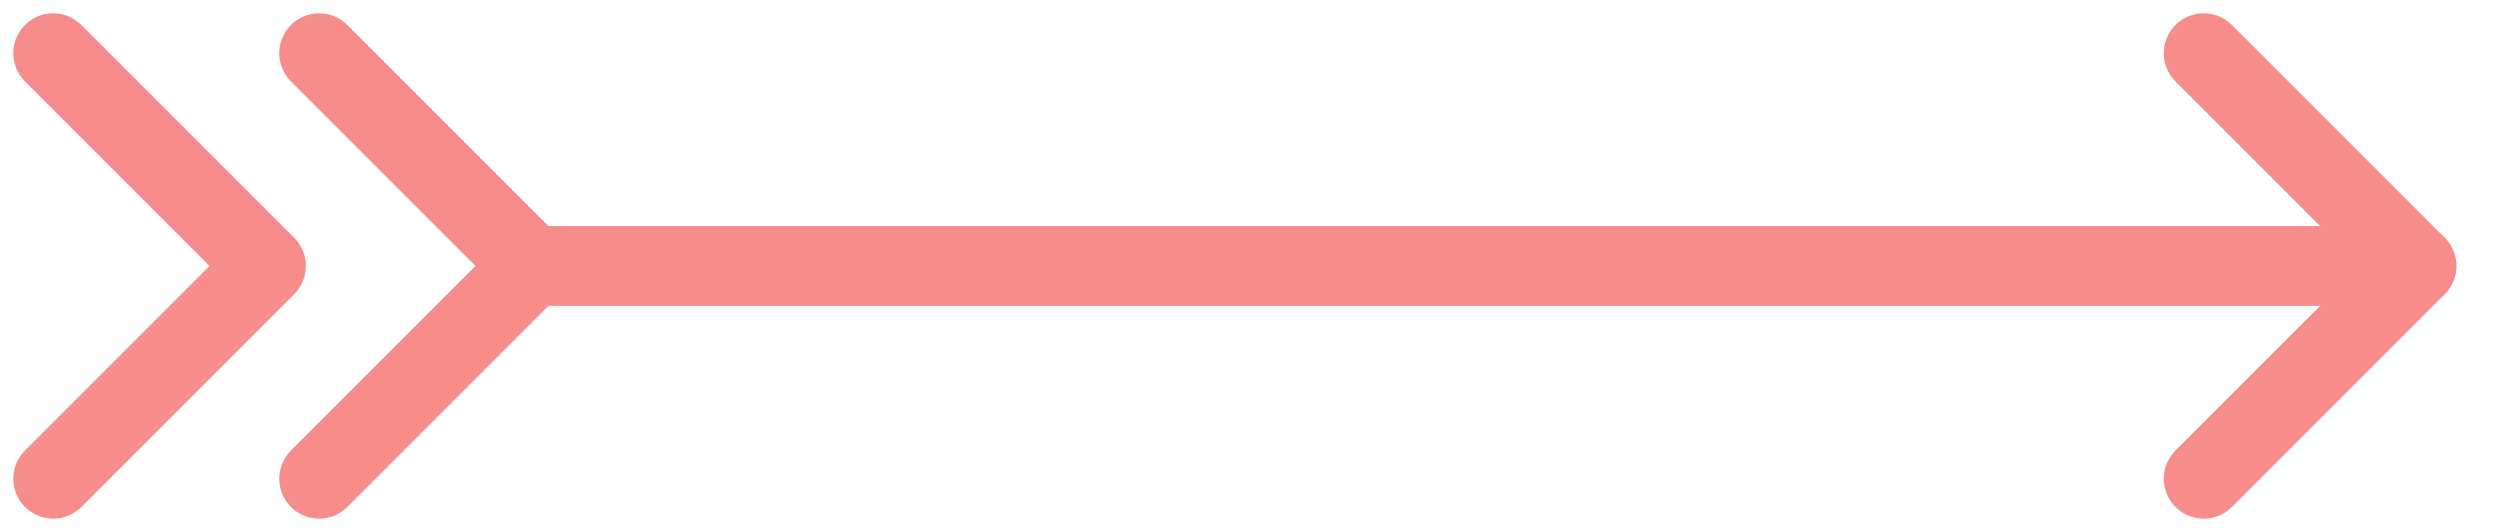
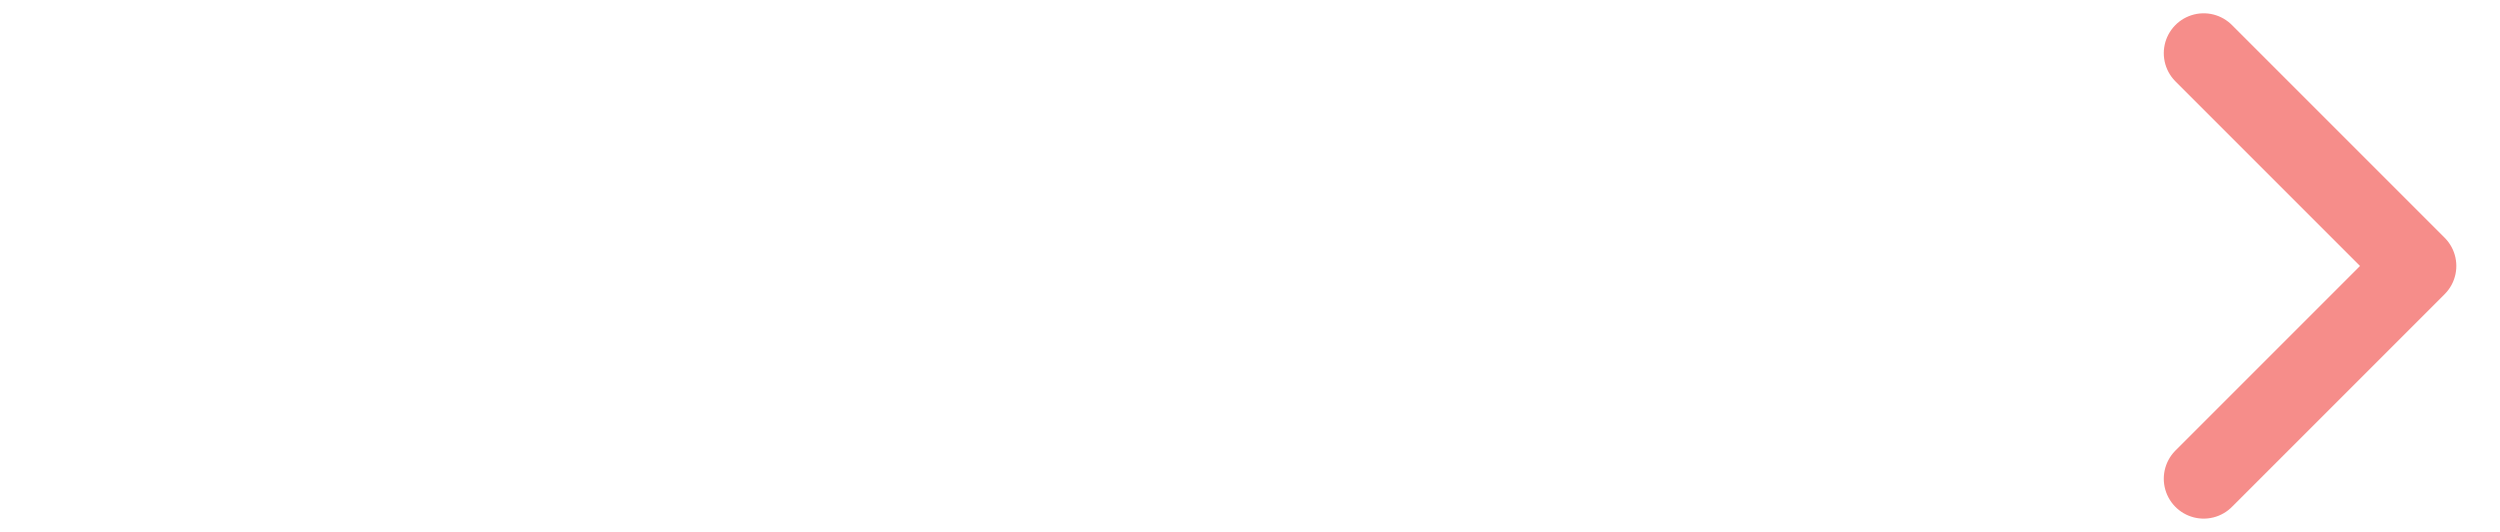
<svg xmlns="http://www.w3.org/2000/svg" width="47" height="10" viewBox="0 0 47 10" fill="none">
  <g opacity="0.6">
-     <path d="M10 5L45.429 5" stroke="#f0413c" stroke-width="1.5" stroke-linecap="round" stroke-linejoin="round" />
    <path d="M41.429 1L45.429 5L41.429 9" stroke="#f0413c" stroke-width="1.5" stroke-linecap="round" stroke-linejoin="round" />
-     <path d="M6 1L10 5L6 9" stroke="#f0413c" stroke-width="1.5" stroke-linecap="round" stroke-linejoin="round" />
-     <path d="M1 1L5 5L1 9" stroke="#f0413c" stroke-width="1.5" stroke-linecap="round" stroke-linejoin="round" />
  </g>
</svg>